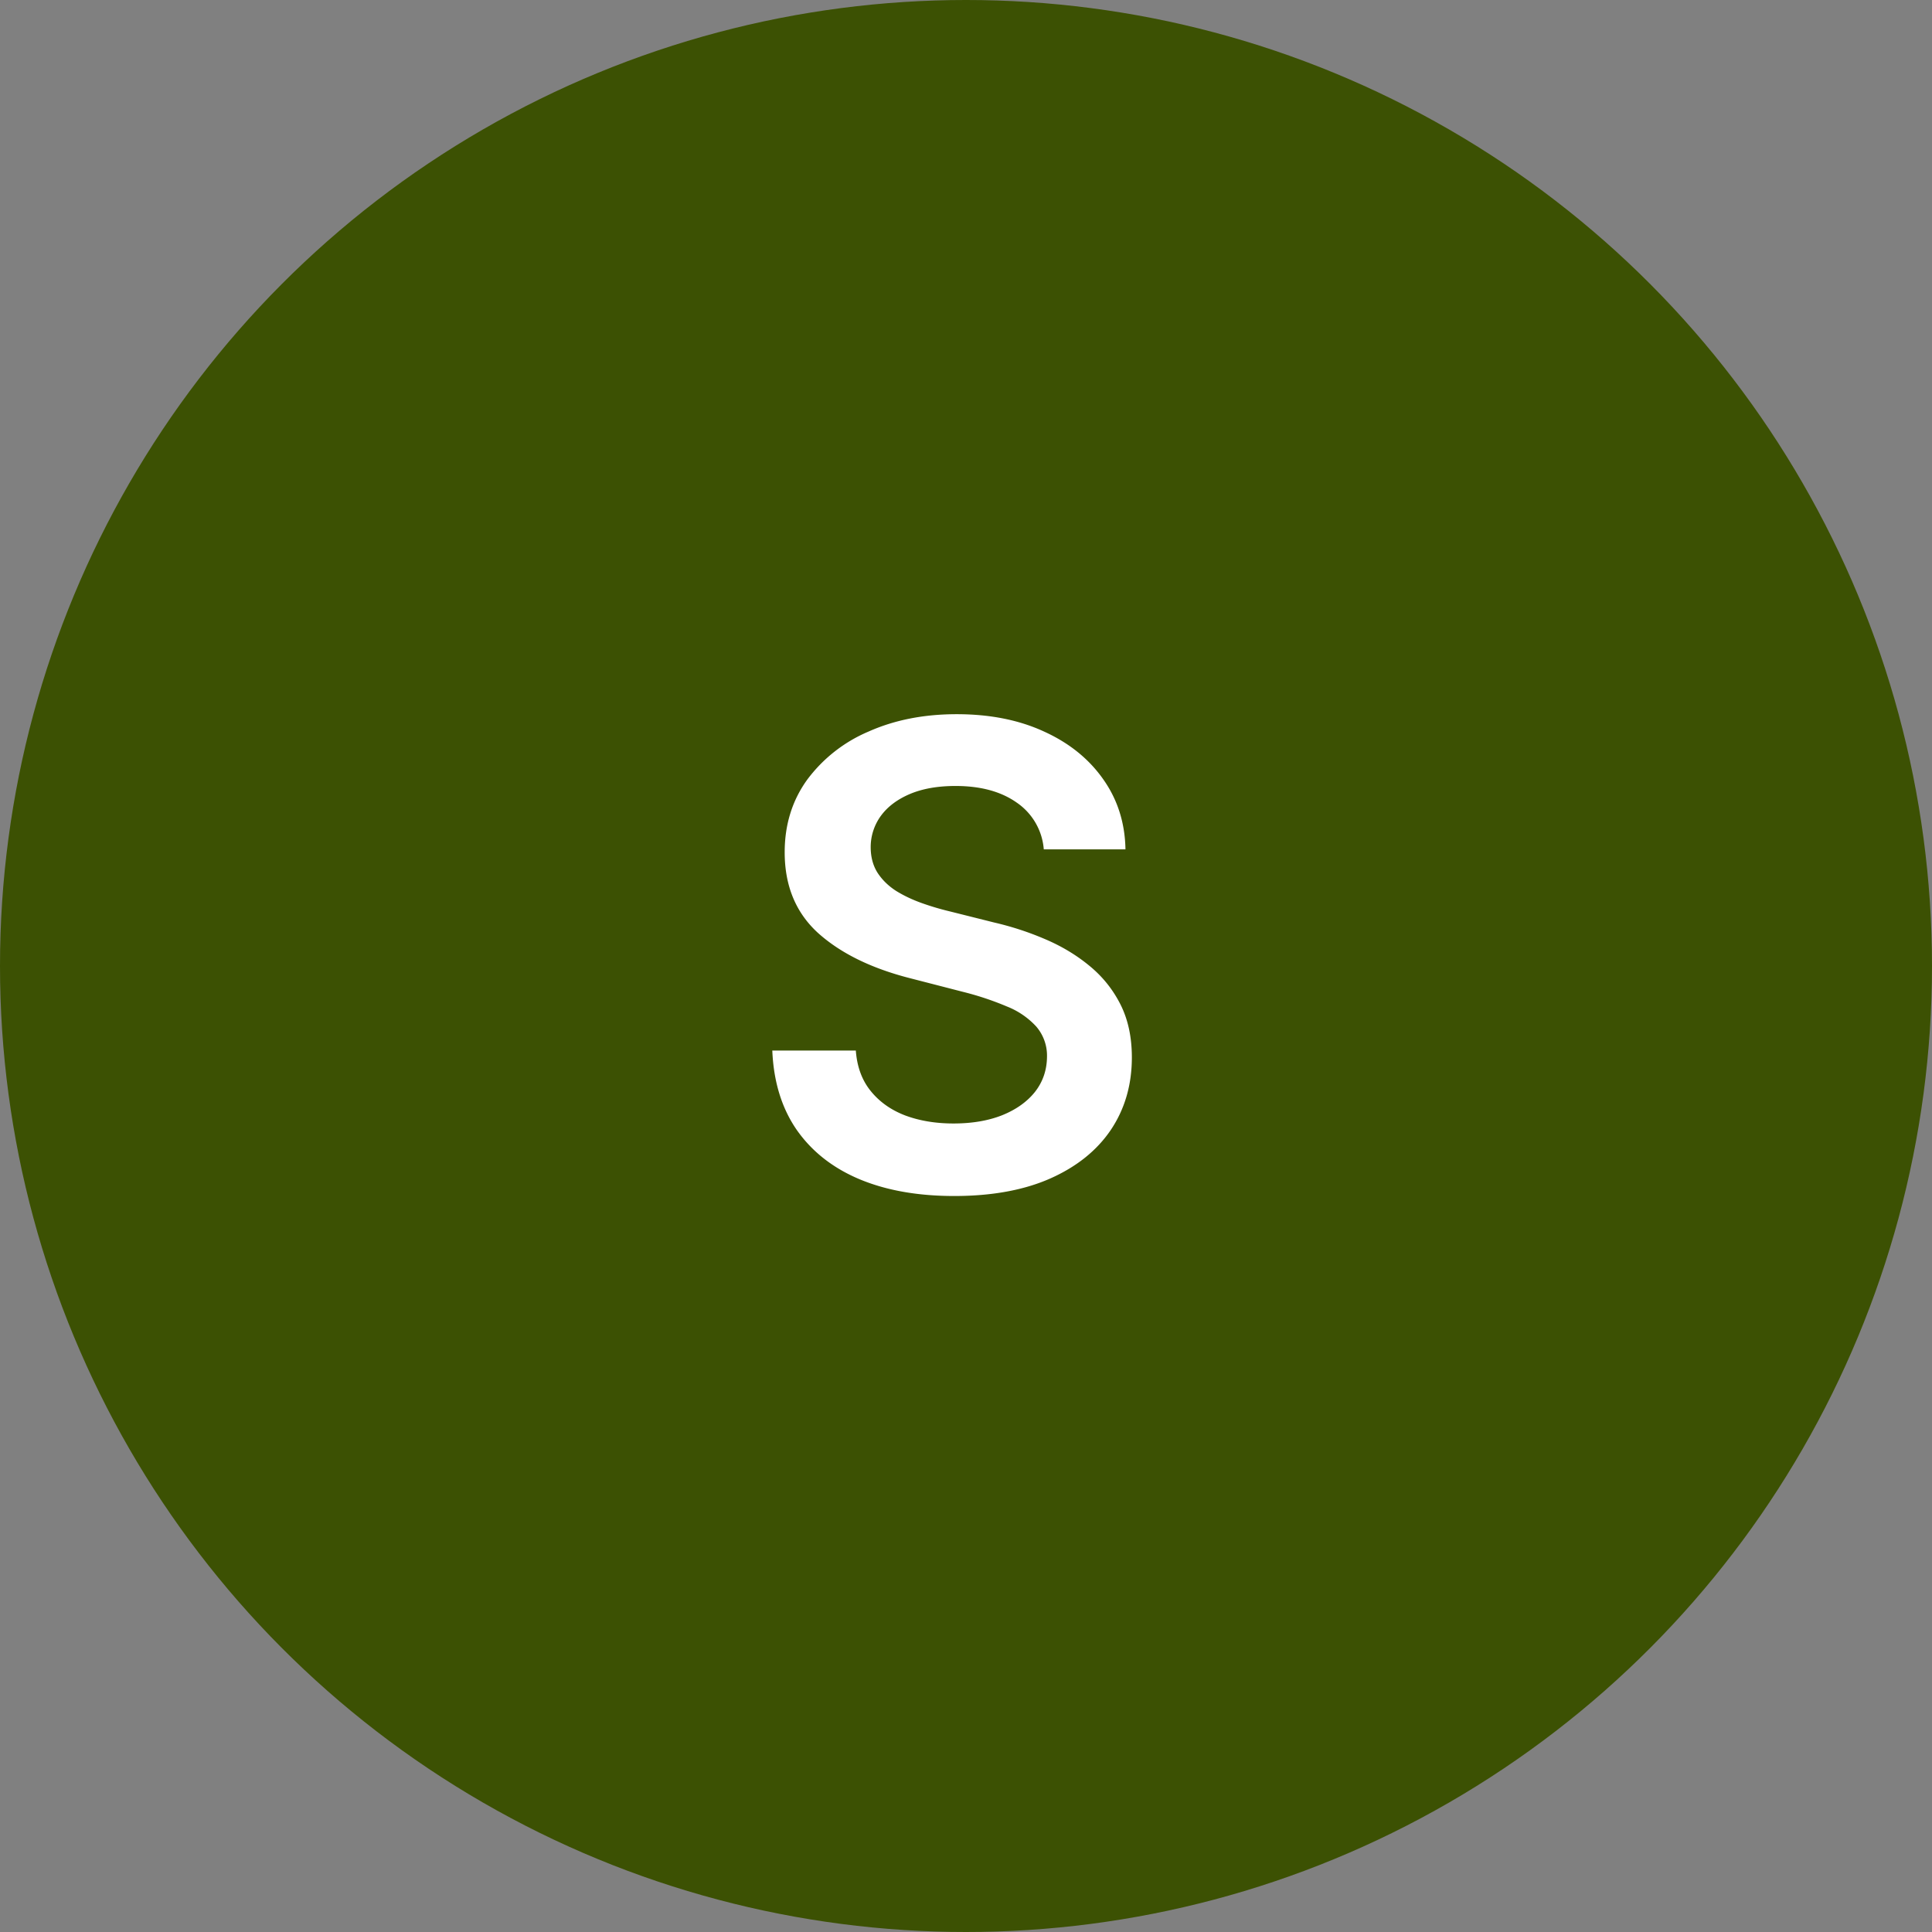
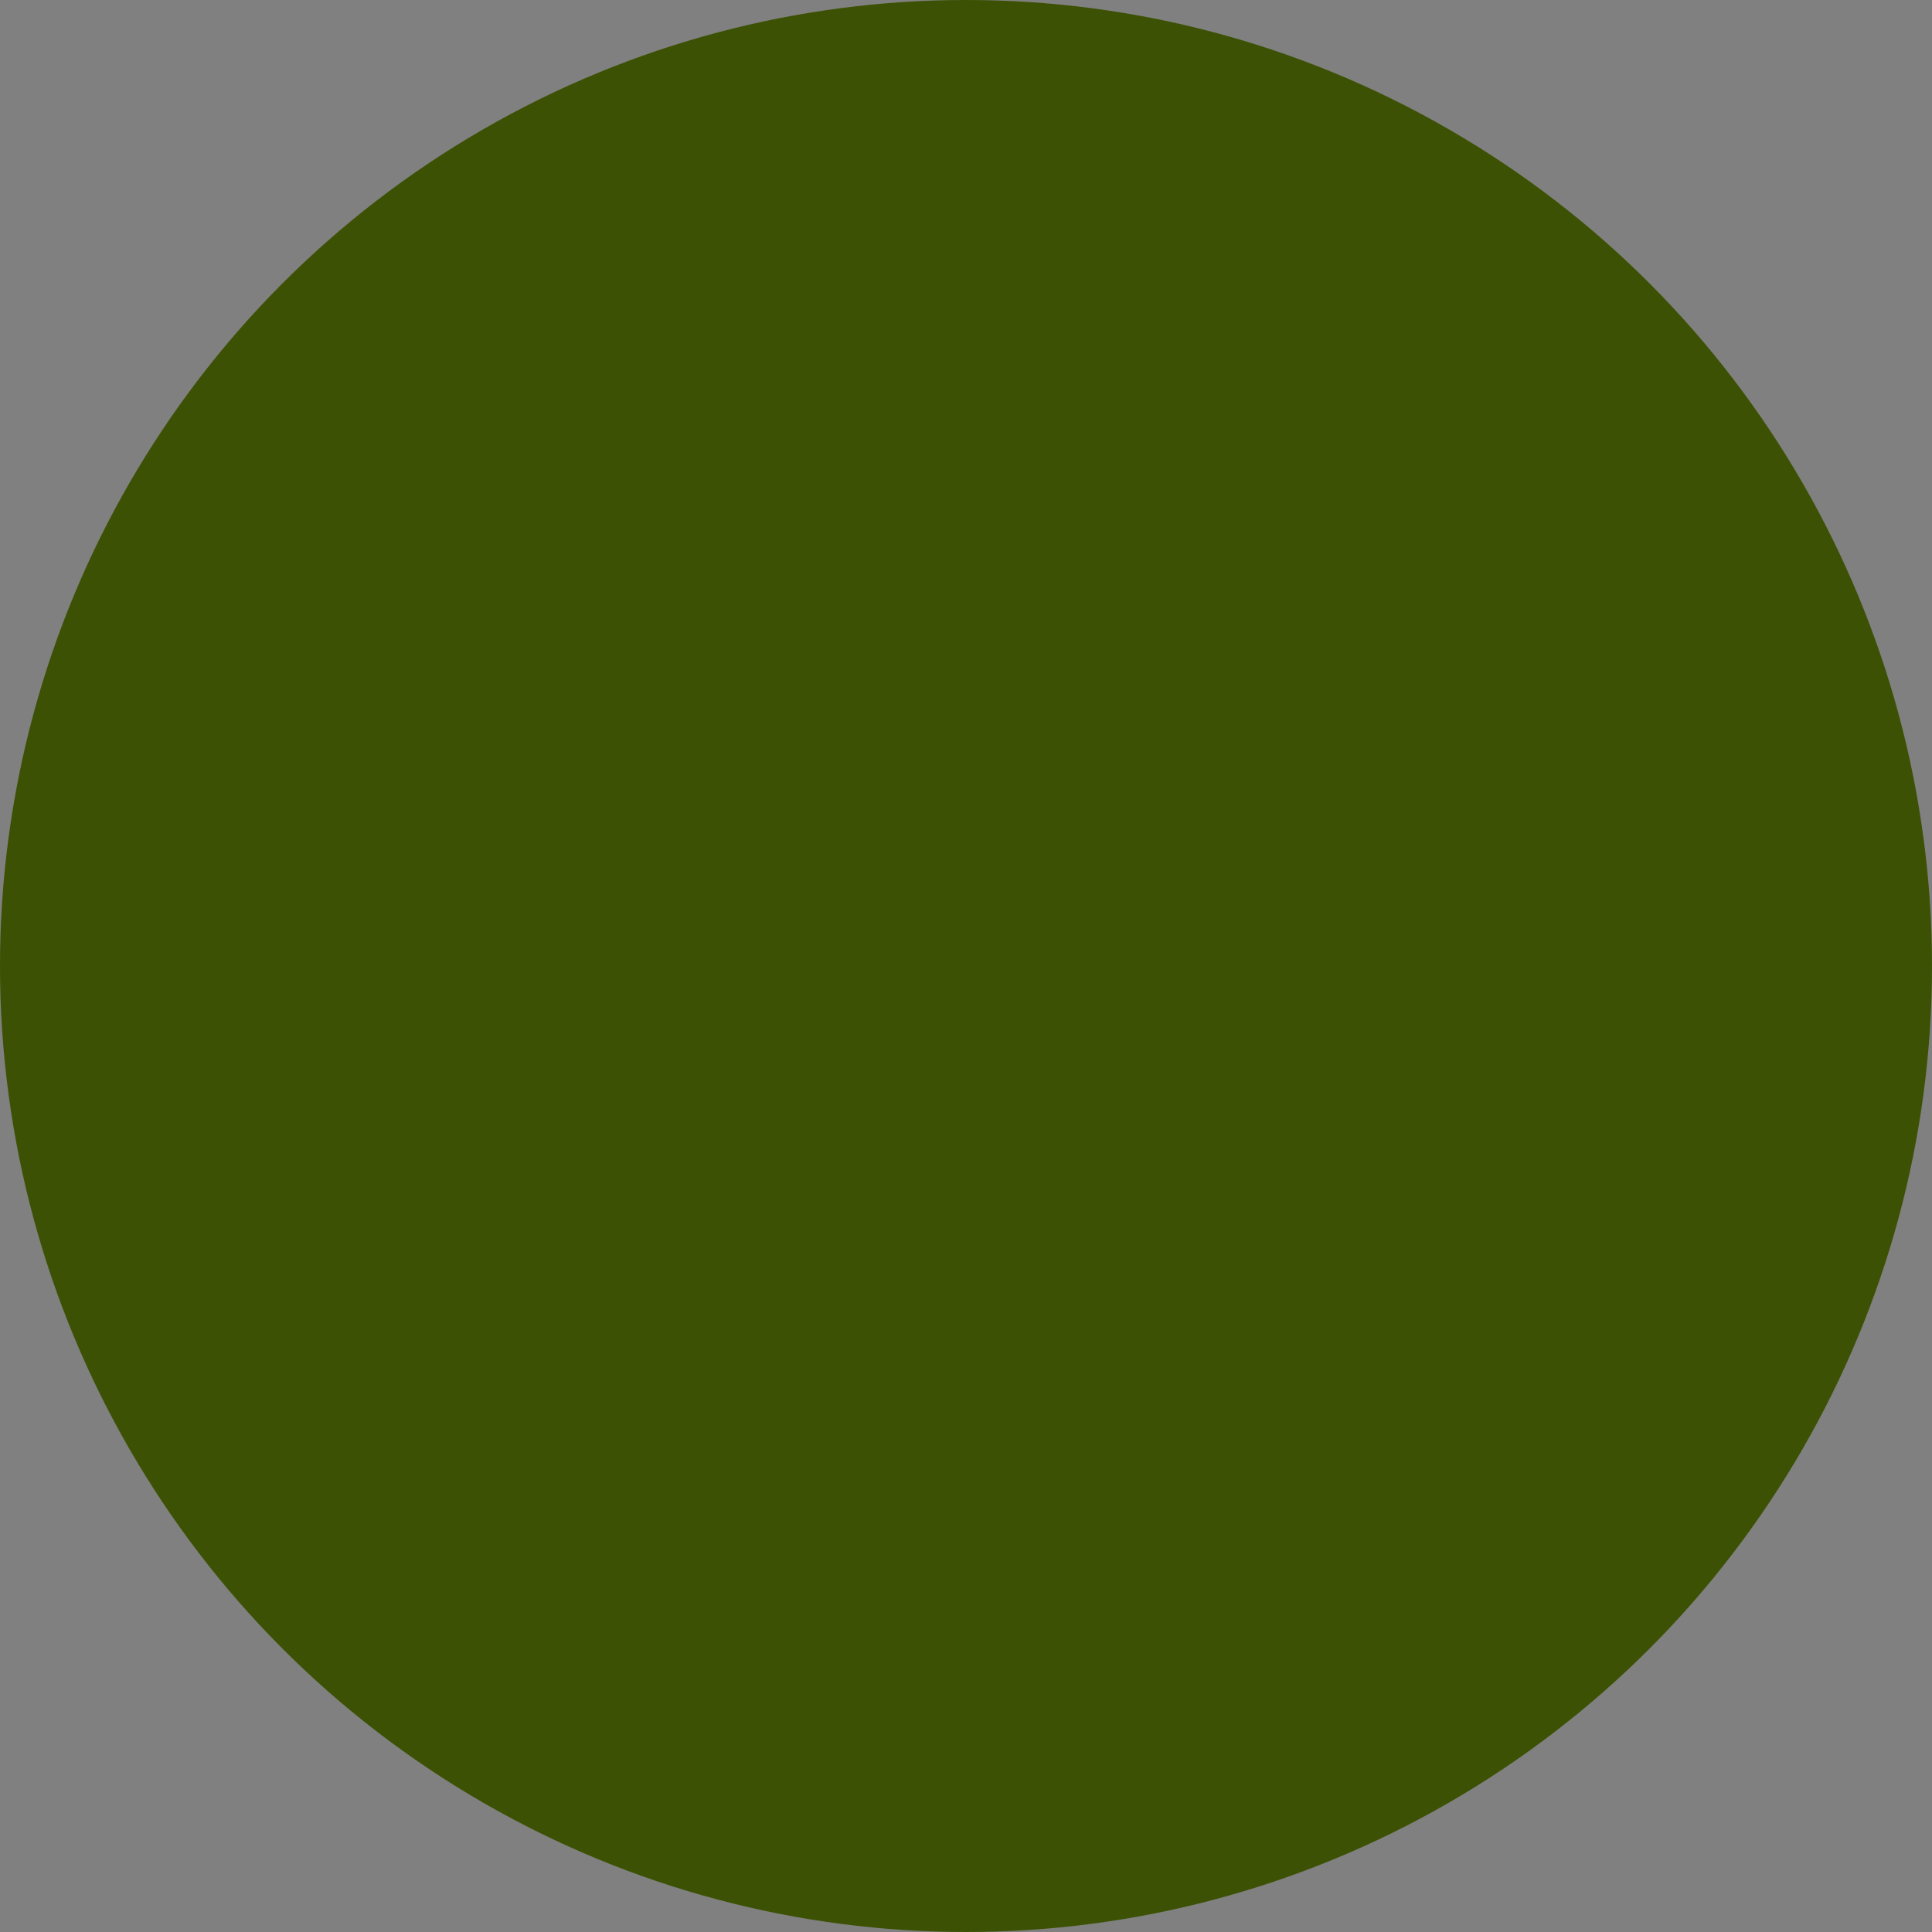
<svg xmlns="http://www.w3.org/2000/svg" width="39" height="39" fill="none">
  <rect width="100%" height="100%" fill="#808080" stroke="none" />
  <circle cx="19.5" cy="19.5" r="19.5" fill="#3C5103" />
-   <path fill="#fff" d="M21.07 17.145a1.26 1.26 0 0 0-.544-.942q-.476-.337-1.237-.337-.536 0-.919.161-.382.162-.586.439a1.07 1.07 0 0 0-.208.632q0 .296.134.513.138.216.374.37.235.146.521.248t.578.171l.886.222q.535.124 1.03.337.498.212.89.535.397.324.628.78.231.457.231 1.072 0 .83-.425 1.463-.424.627-1.228.983-.798.351-1.934.351-1.104 0-1.916-.341-.807-.341-1.265-.998-.451-.656-.49-1.597h1.686q.036.494.305.822.267.327.697.49.433.16.97.16.558 0 .978-.165.425-.171.665-.471.24-.305.244-.711a.9.9 0 0 0-.217-.61 1.6 1.6 0 0 0-.595-.406 6 6 0 0 0-.887-.295l-1.075-.277q-1.168-.3-1.847-.91-.674-.614-.674-1.63 0-.834.453-1.463a3 3 0 0 1 1.241-.974q.785-.35 1.778-.35 1.005 0 1.763.35.762.346 1.196.965.434.614.448 1.413z" />
</svg>